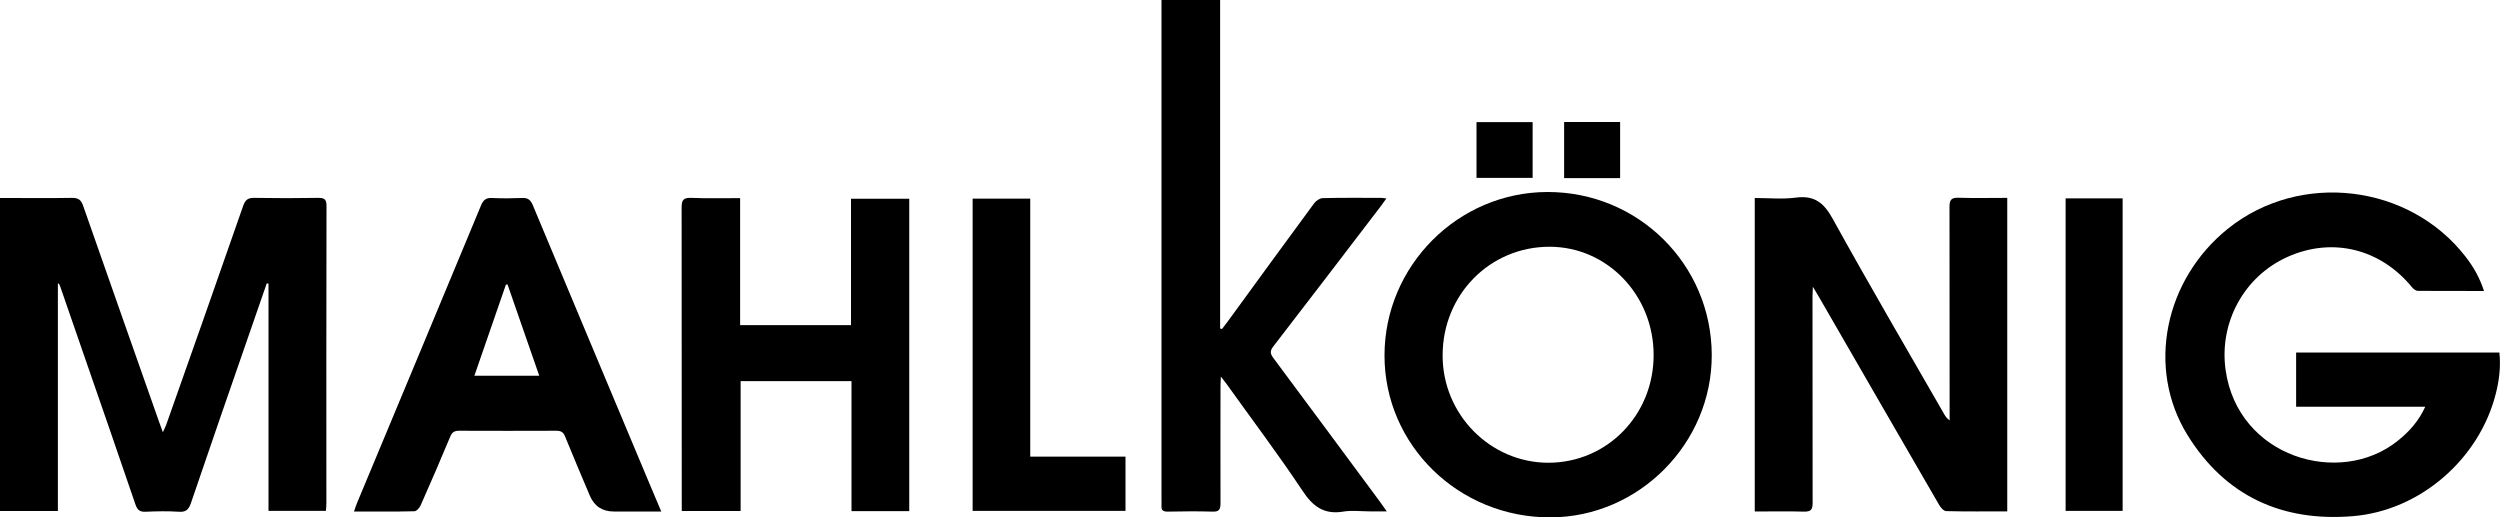
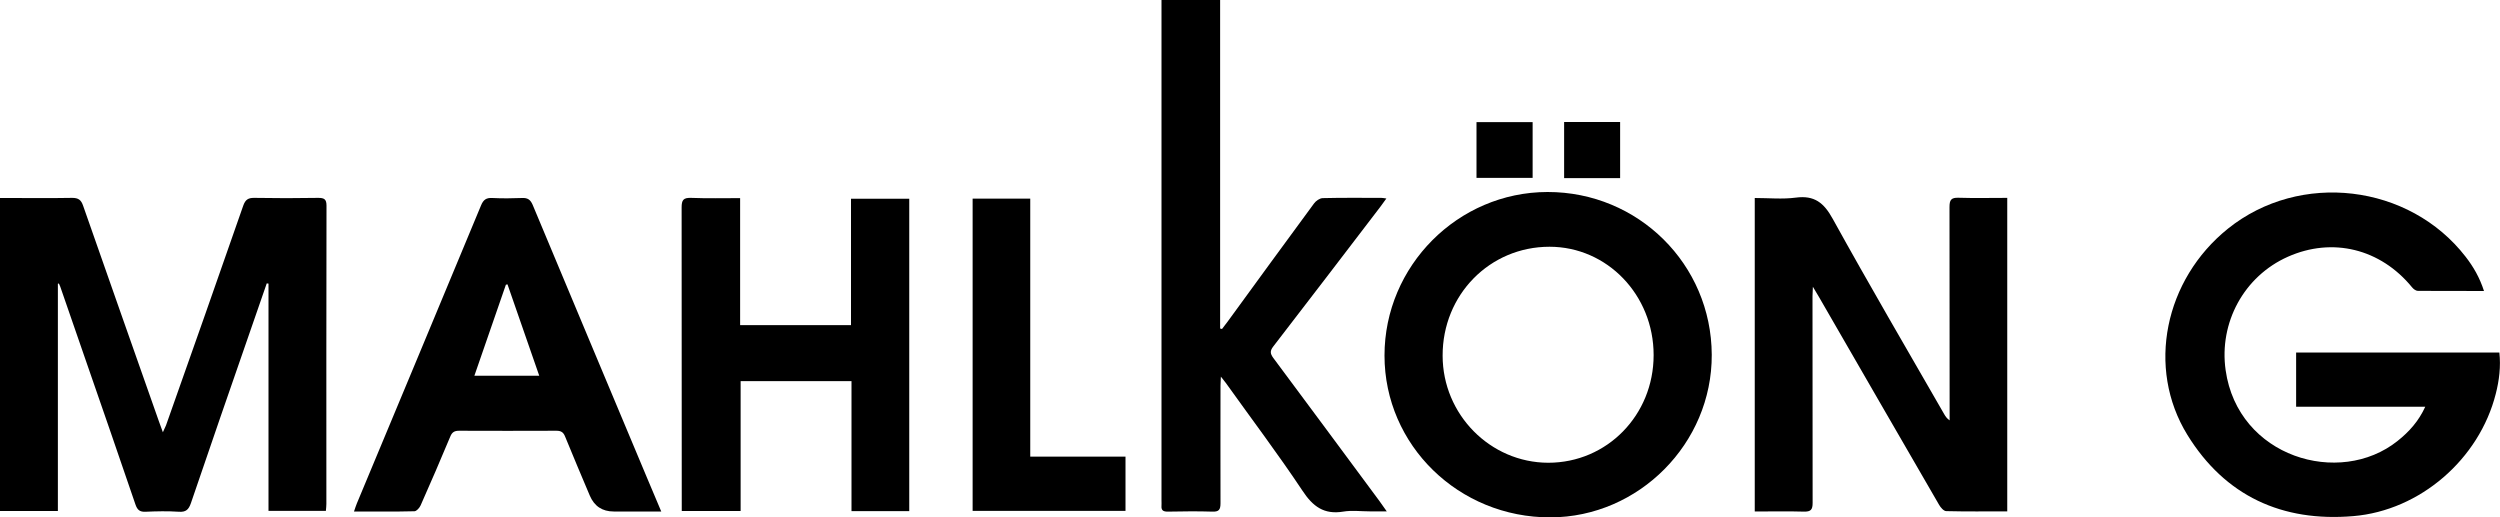
<svg xmlns="http://www.w3.org/2000/svg" viewBox="0 0 200 41.39" data-sanitized-data-name="Layer 2" data-name="Layer 2" id="Layer_2">
  <defs>
    <style>
      .cls-1 {
        stroke-width: 0px;
      }
    </style>
  </defs>
  <g data-sanitized-data-name="Layer 1" data-name="Layer 1" id="Layer_1-2">
    <g>
      <path d="M4.63,22.68v18.2H0V15.84h.66c1.7,0,3.41.02,5.11-.01.5,0,.72.16.88.63,2.01,5.75,4.04,11.5,6.06,17.24.09.26.19.51.32.88.11-.25.19-.4.25-.55,2.07-5.86,4.14-11.71,6.18-17.58.17-.48.4-.63.89-.62,1.7.03,3.41.03,5.11,0,.47,0,.66.1.66.62-.02,7.95-.01,15.9-.01,23.85,0,.17-.02.35-.04.57h-4.59v-18.18l-.14-.02c-.46,1.34-.93,2.67-1.39,4.01-1.57,4.52-3.14,9.05-4.68,13.58-.18.51-.4.72-.96.68-.89-.06-1.78-.04-2.67,0-.45.02-.65-.14-.8-.57-1.35-3.97-2.73-7.93-4.1-11.89-.64-1.85-1.28-3.7-1.92-5.55-.03-.09-.08-.17-.11-.25-.03,0-.06.01-.08.02Z" class="cls-1" />
      <path d="M198.73,23.28c-1.85,0-3.57,0-5.3-.01-.16,0-.36-.15-.47-.29-2.52-3.08-6.36-4.03-9.93-2.44-3.51,1.56-5.52,5.27-4.98,9.07.98,6.97,9.11,9.37,13.75,5.67.92-.73,1.69-1.58,2.22-2.74h-10.33v-4.34h16.26c.12,1.11-.01,2.22-.29,3.31-1.32,5.21-6.04,9.33-11.4,9.78-5.68.48-10.25-1.6-13.27-6.5-3.3-5.36-1.82-12.43,3.25-16.5,5.76-4.62,14.5-3.58,19.01,2.25.62.8,1.12,1.66,1.47,2.74Z" class="cls-1" />
      <path d="M92.92,0h4.69v26.28s.1.03.15.04c.15-.2.3-.39.45-.59,2.3-3.15,4.59-6.31,6.91-9.45.15-.21.45-.42.69-.43,1.57-.04,3.13-.02,4.7-.02.09,0,.19.02.4.05-.19.26-.33.46-.48.66-2.85,3.73-5.7,7.46-8.57,11.18-.28.36-.24.58,0,.91,2.84,3.81,5.67,7.64,8.5,11.46.17.23.34.47.58.82-.54,0-.95,0-1.35,0-.71,0-1.44-.1-2.14.02-1.53.25-2.42-.41-3.25-1.67-1.95-2.93-4.08-5.75-6.13-8.62-.1-.14-.21-.27-.4-.51-.01.32-.03.52-.03.73,0,3.13-.01,6.26,0,9.4,0,.52-.13.69-.66.67-1.19-.04-2.38-.02-3.57,0-.36,0-.52-.11-.49-.47.01-.14,0-.28,0-.42,0-13.06,0-26.13,0-39.19v-.84Z" class="cls-1" />
      <path d="M160.57,40.91c-1.67,0-3.27.02-4.87-.02-.2,0-.45-.29-.57-.5-3.21-5.53-6.4-11.07-9.6-16.61-.14-.24-.28-.47-.5-.84-.02.36-.03.56-.03.76,0,5.51,0,11.02.01,16.53,0,.54-.14.71-.69.7-1.3-.04-2.61-.01-3.94-.01V15.84c1.12,0,2.22.11,3.28-.03,1.49-.2,2.25.41,2.96,1.7,2.9,5.25,5.93,10.43,8.92,15.63.1.17.2.33.43.49v-.66c0-5.47,0-10.94-.01-16.41,0-.56.13-.76.72-.74,1.28.04,2.57.01,3.9.01v25.08Z" class="cls-1" />
      <path d="M136.94,28.38c.03,7.09-5.83,12.99-12.9,13.01-7.34.02-13.28-5.77-13.28-12.95,0-7.17,5.87-13.07,13.04-13.08,7.26-.01,13.11,5.78,13.14,13.02ZM132.29,28.4c0-4.79-3.71-8.66-8.33-8.66-4.78,0-8.56,3.84-8.55,8.71,0,4.71,3.81,8.56,8.45,8.57,4.7,0,8.43-3.81,8.43-8.61Z" class="cls-1" />
      <path d="M54.54,40.86v-.66c0-7.87,0-15.74-.01-23.6,0-.59.13-.79.75-.77,1.28.05,2.57.02,3.93.02v10.16h8.87v-10.11h4.66v24.99h-4.62v-10.4h-8.87v10.39h-4.7Z" class="cls-1" />
      <path d="M52.89,40.92c-1.35,0-2.57,0-3.79,0q-1.38,0-1.92-1.28c-.66-1.57-1.33-3.13-1.97-4.71-.14-.35-.32-.47-.7-.47-2.6.01-5.19.01-7.79,0-.37,0-.56.12-.7.47-.77,1.84-1.56,3.68-2.37,5.5-.09.2-.32.46-.49.47-1.58.04-3.17.02-4.84.02.09-.26.15-.46.23-.65,3.31-7.94,6.63-15.88,9.93-23.83.19-.47.43-.63.91-.6.79.04,1.59.03,2.38,0,.44-.02.66.13.84.54,3.04,7.28,6.1,14.56,9.15,21.84.36.87.73,1.74,1.14,2.7ZM43.14,30.06c-.86-2.47-1.7-4.89-2.54-7.31-.04,0-.09.02-.13.03-.83,2.42-1.67,4.83-2.52,7.28h5.18Z" class="cls-1" />
      <path d="M82.42,36.53h7.62v4.34h-12.23V15.89h4.61v20.64Z" class="cls-1" />
-       <path d="M165.25,15.87h4.56v25h-4.56V15.87Z" class="cls-1" />
      <path d="M118.12,14.23v-4.46h4.49v4.46h-4.49Z" class="cls-1" />
      <path d="M125.13,9.76h4.48v4.49h-4.48v-4.49Z" class="cls-1" />
    </g>
  </g>
</svg>